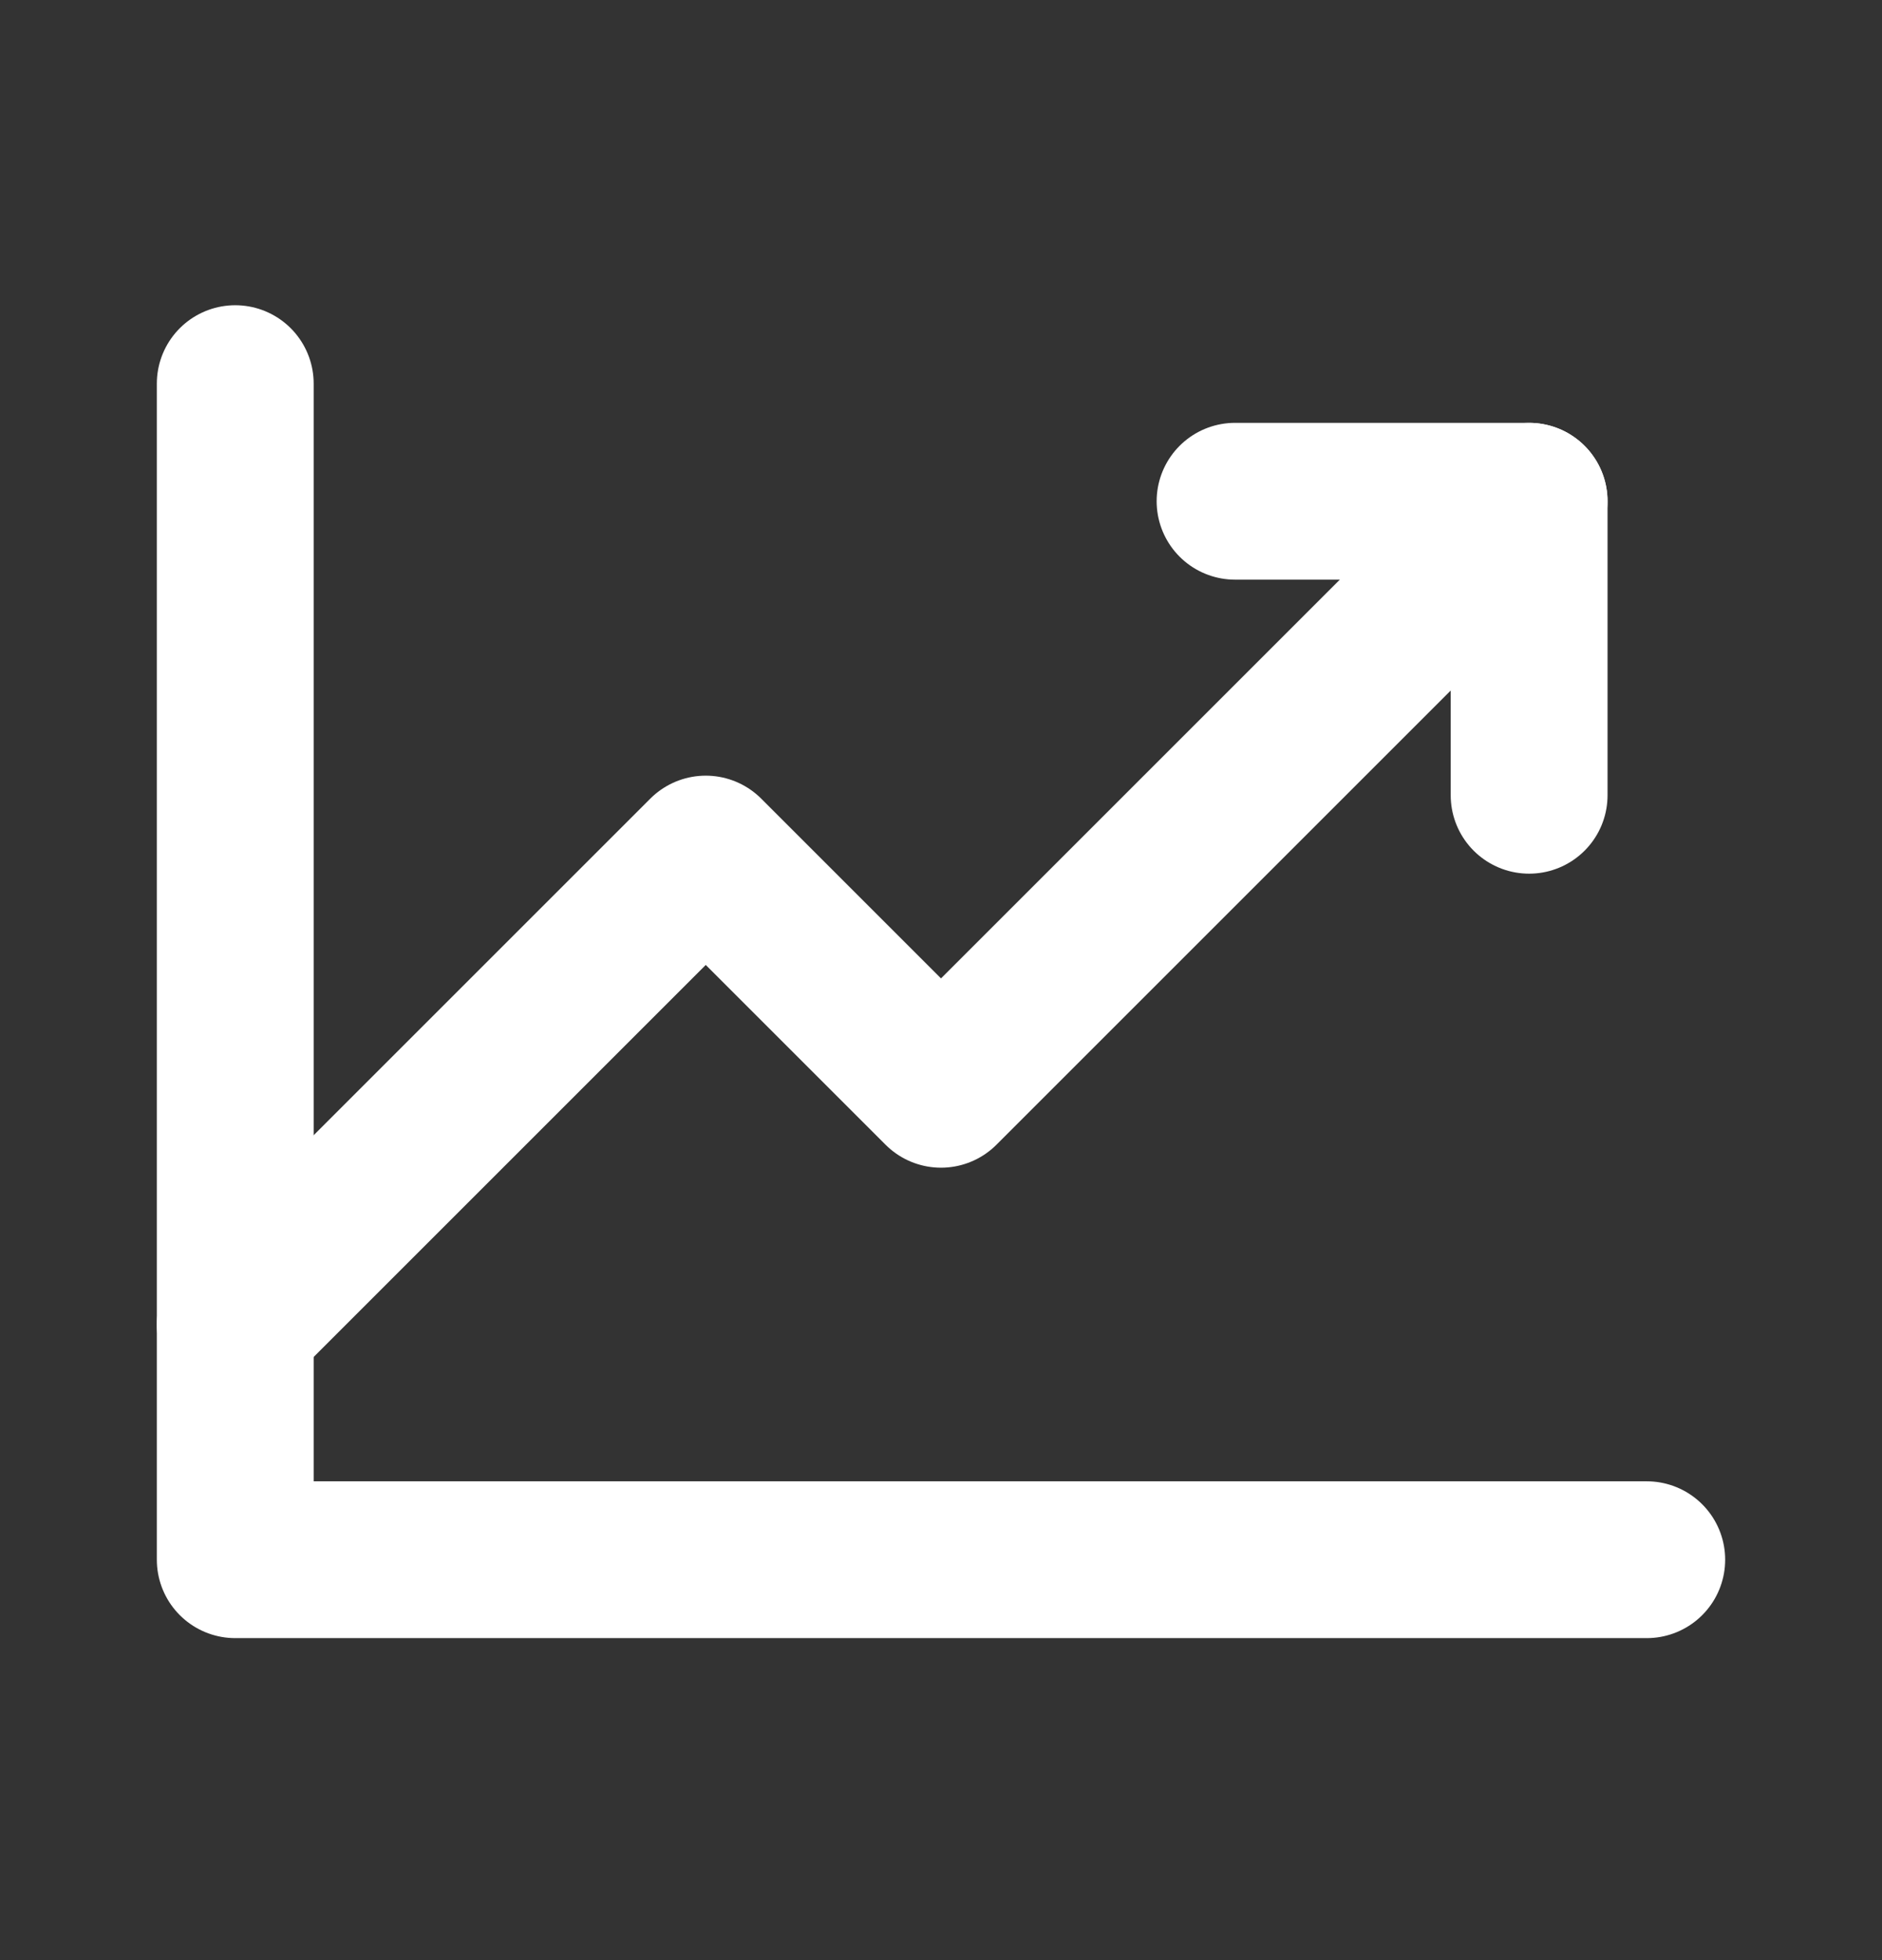
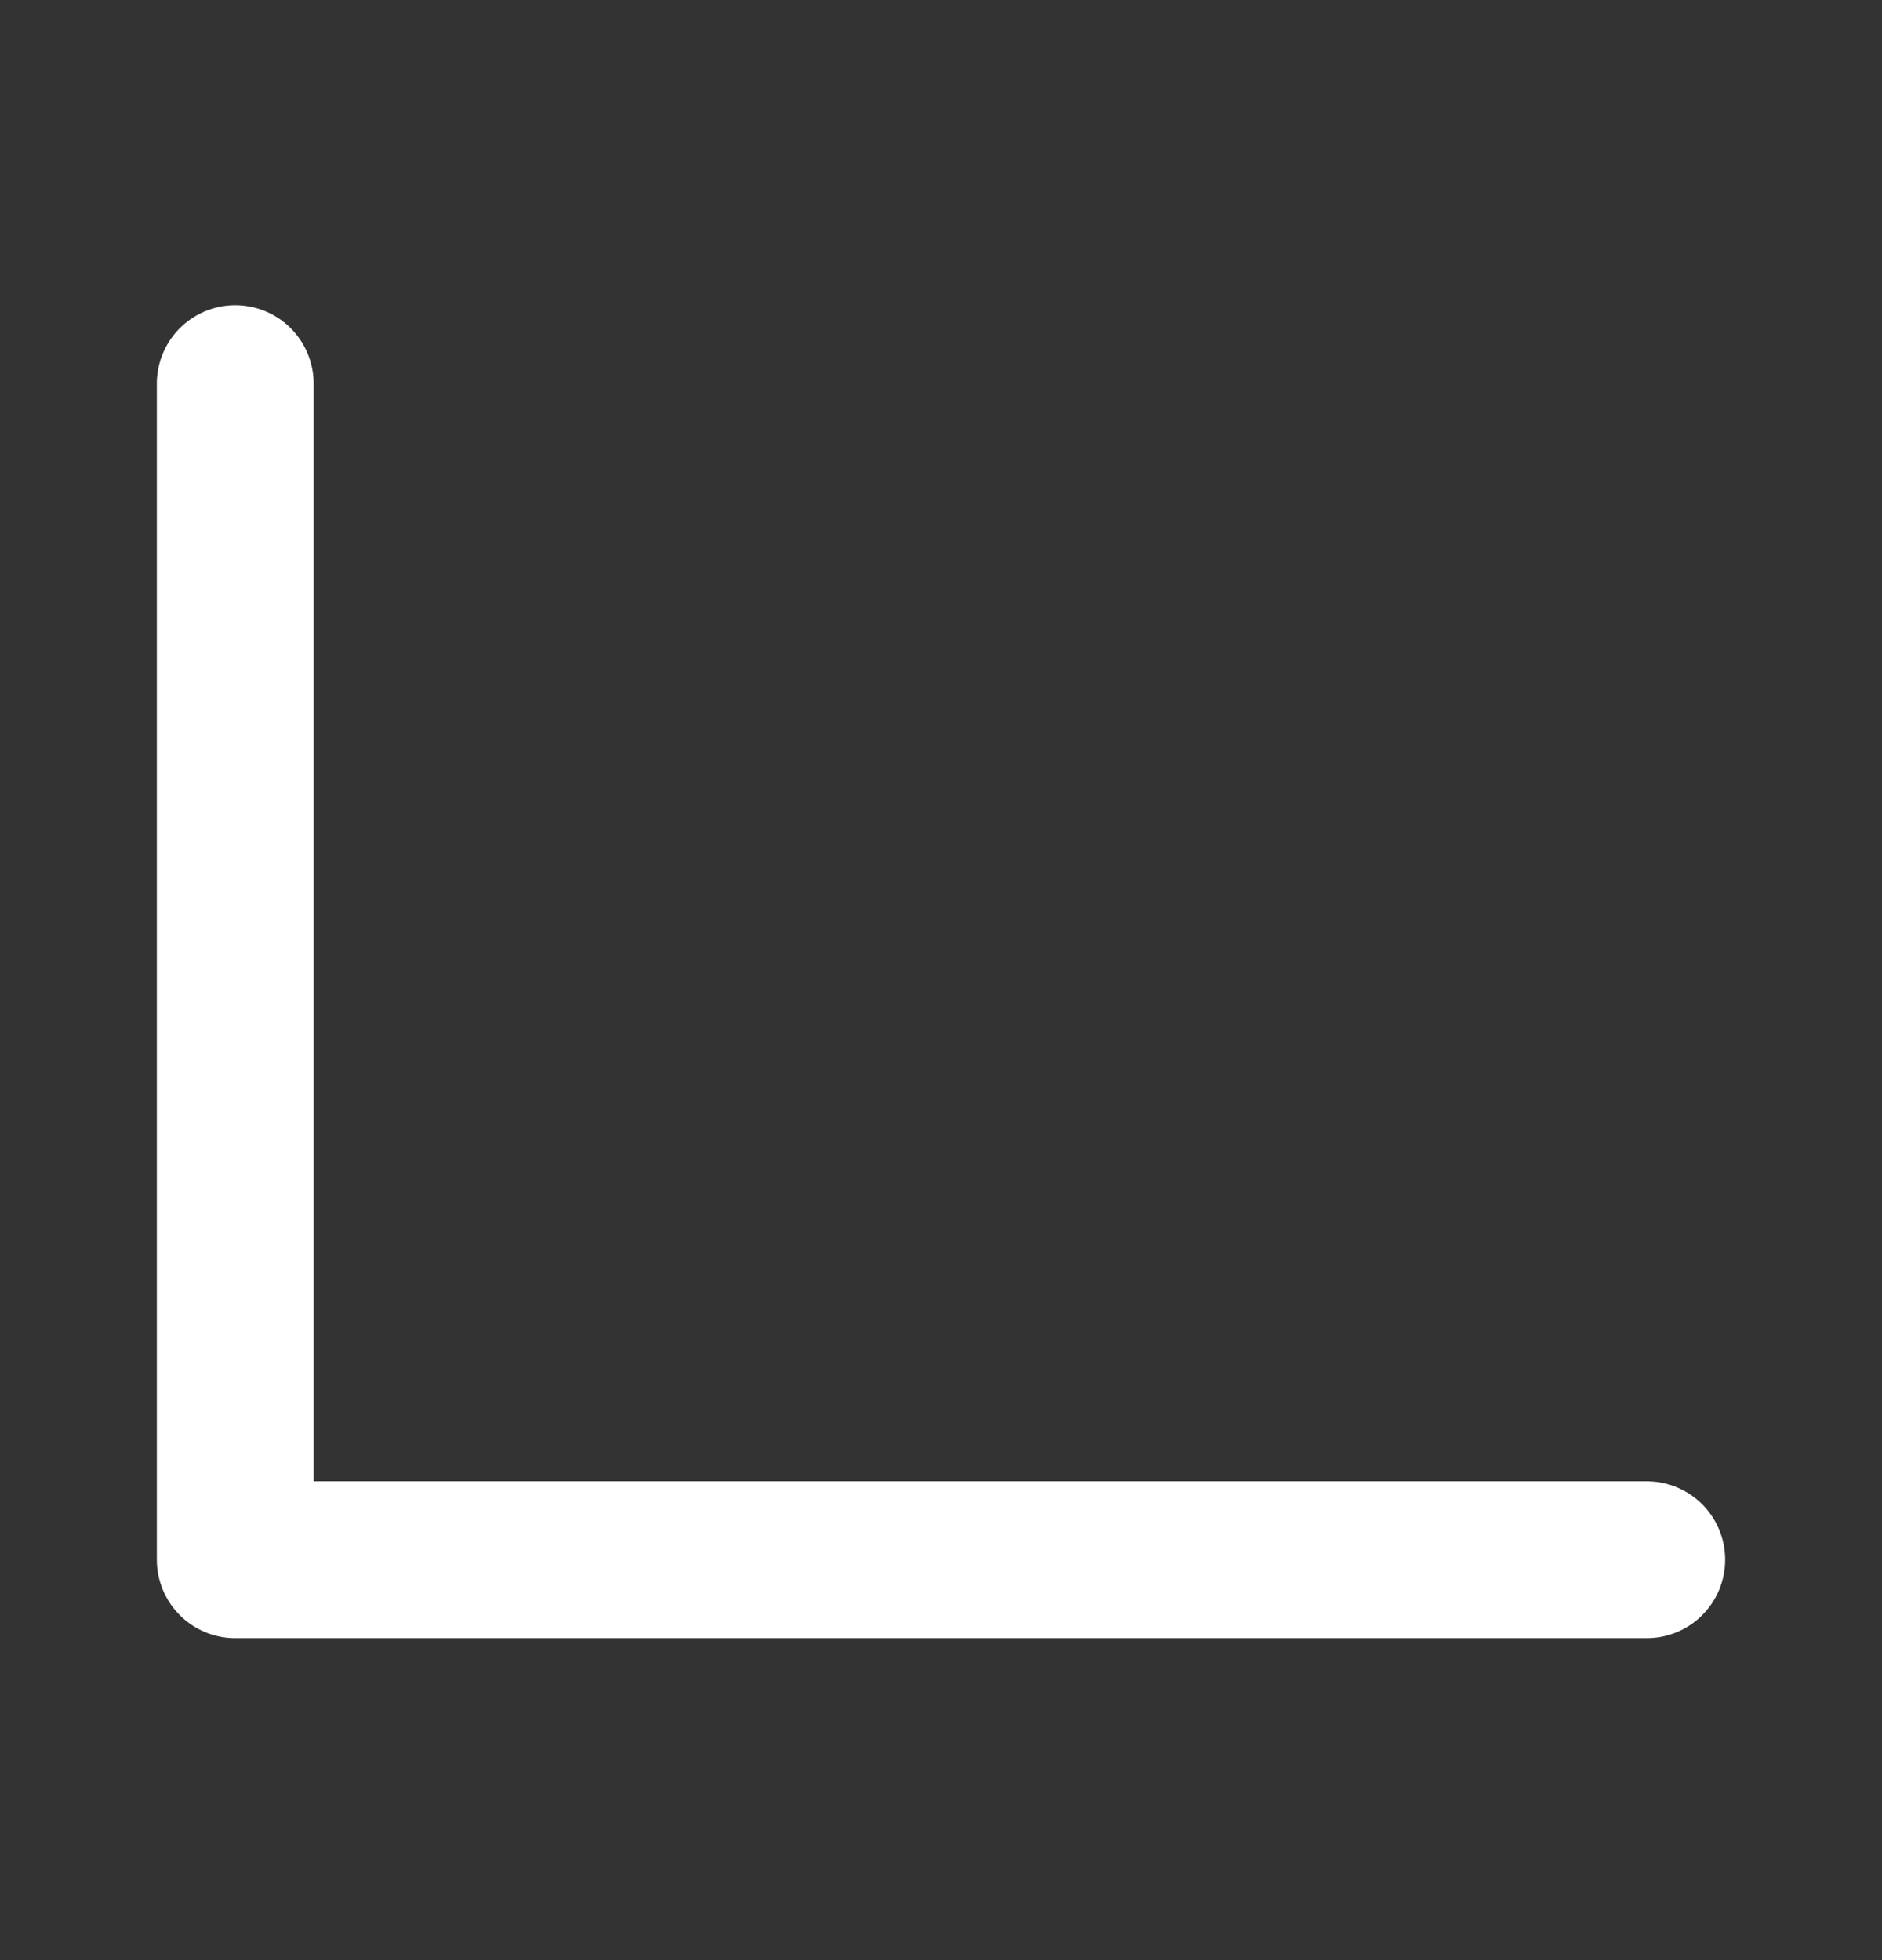
<svg xmlns="http://www.w3.org/2000/svg" width="24" height="25" viewBox="0 0 24 25" fill="none">
  <rect x="0" y="0" width="24" height="25" fill="#333333" stroke="none" />
  <path d="M21 19.893H3V4.893" stroke="white" stroke-width="2" stroke-linecap="round" stroke-linejoin="round" />
-   <path d="M19.5 6.393L12 13.893L9 10.893L3 16.893" stroke="white" stroke-width="2" stroke-linecap="round" stroke-linejoin="round" />
-   <path d="M19.5 10.143V6.393H15.75" stroke="white" stroke-width="2" stroke-linecap="round" stroke-linejoin="round" />
</svg>